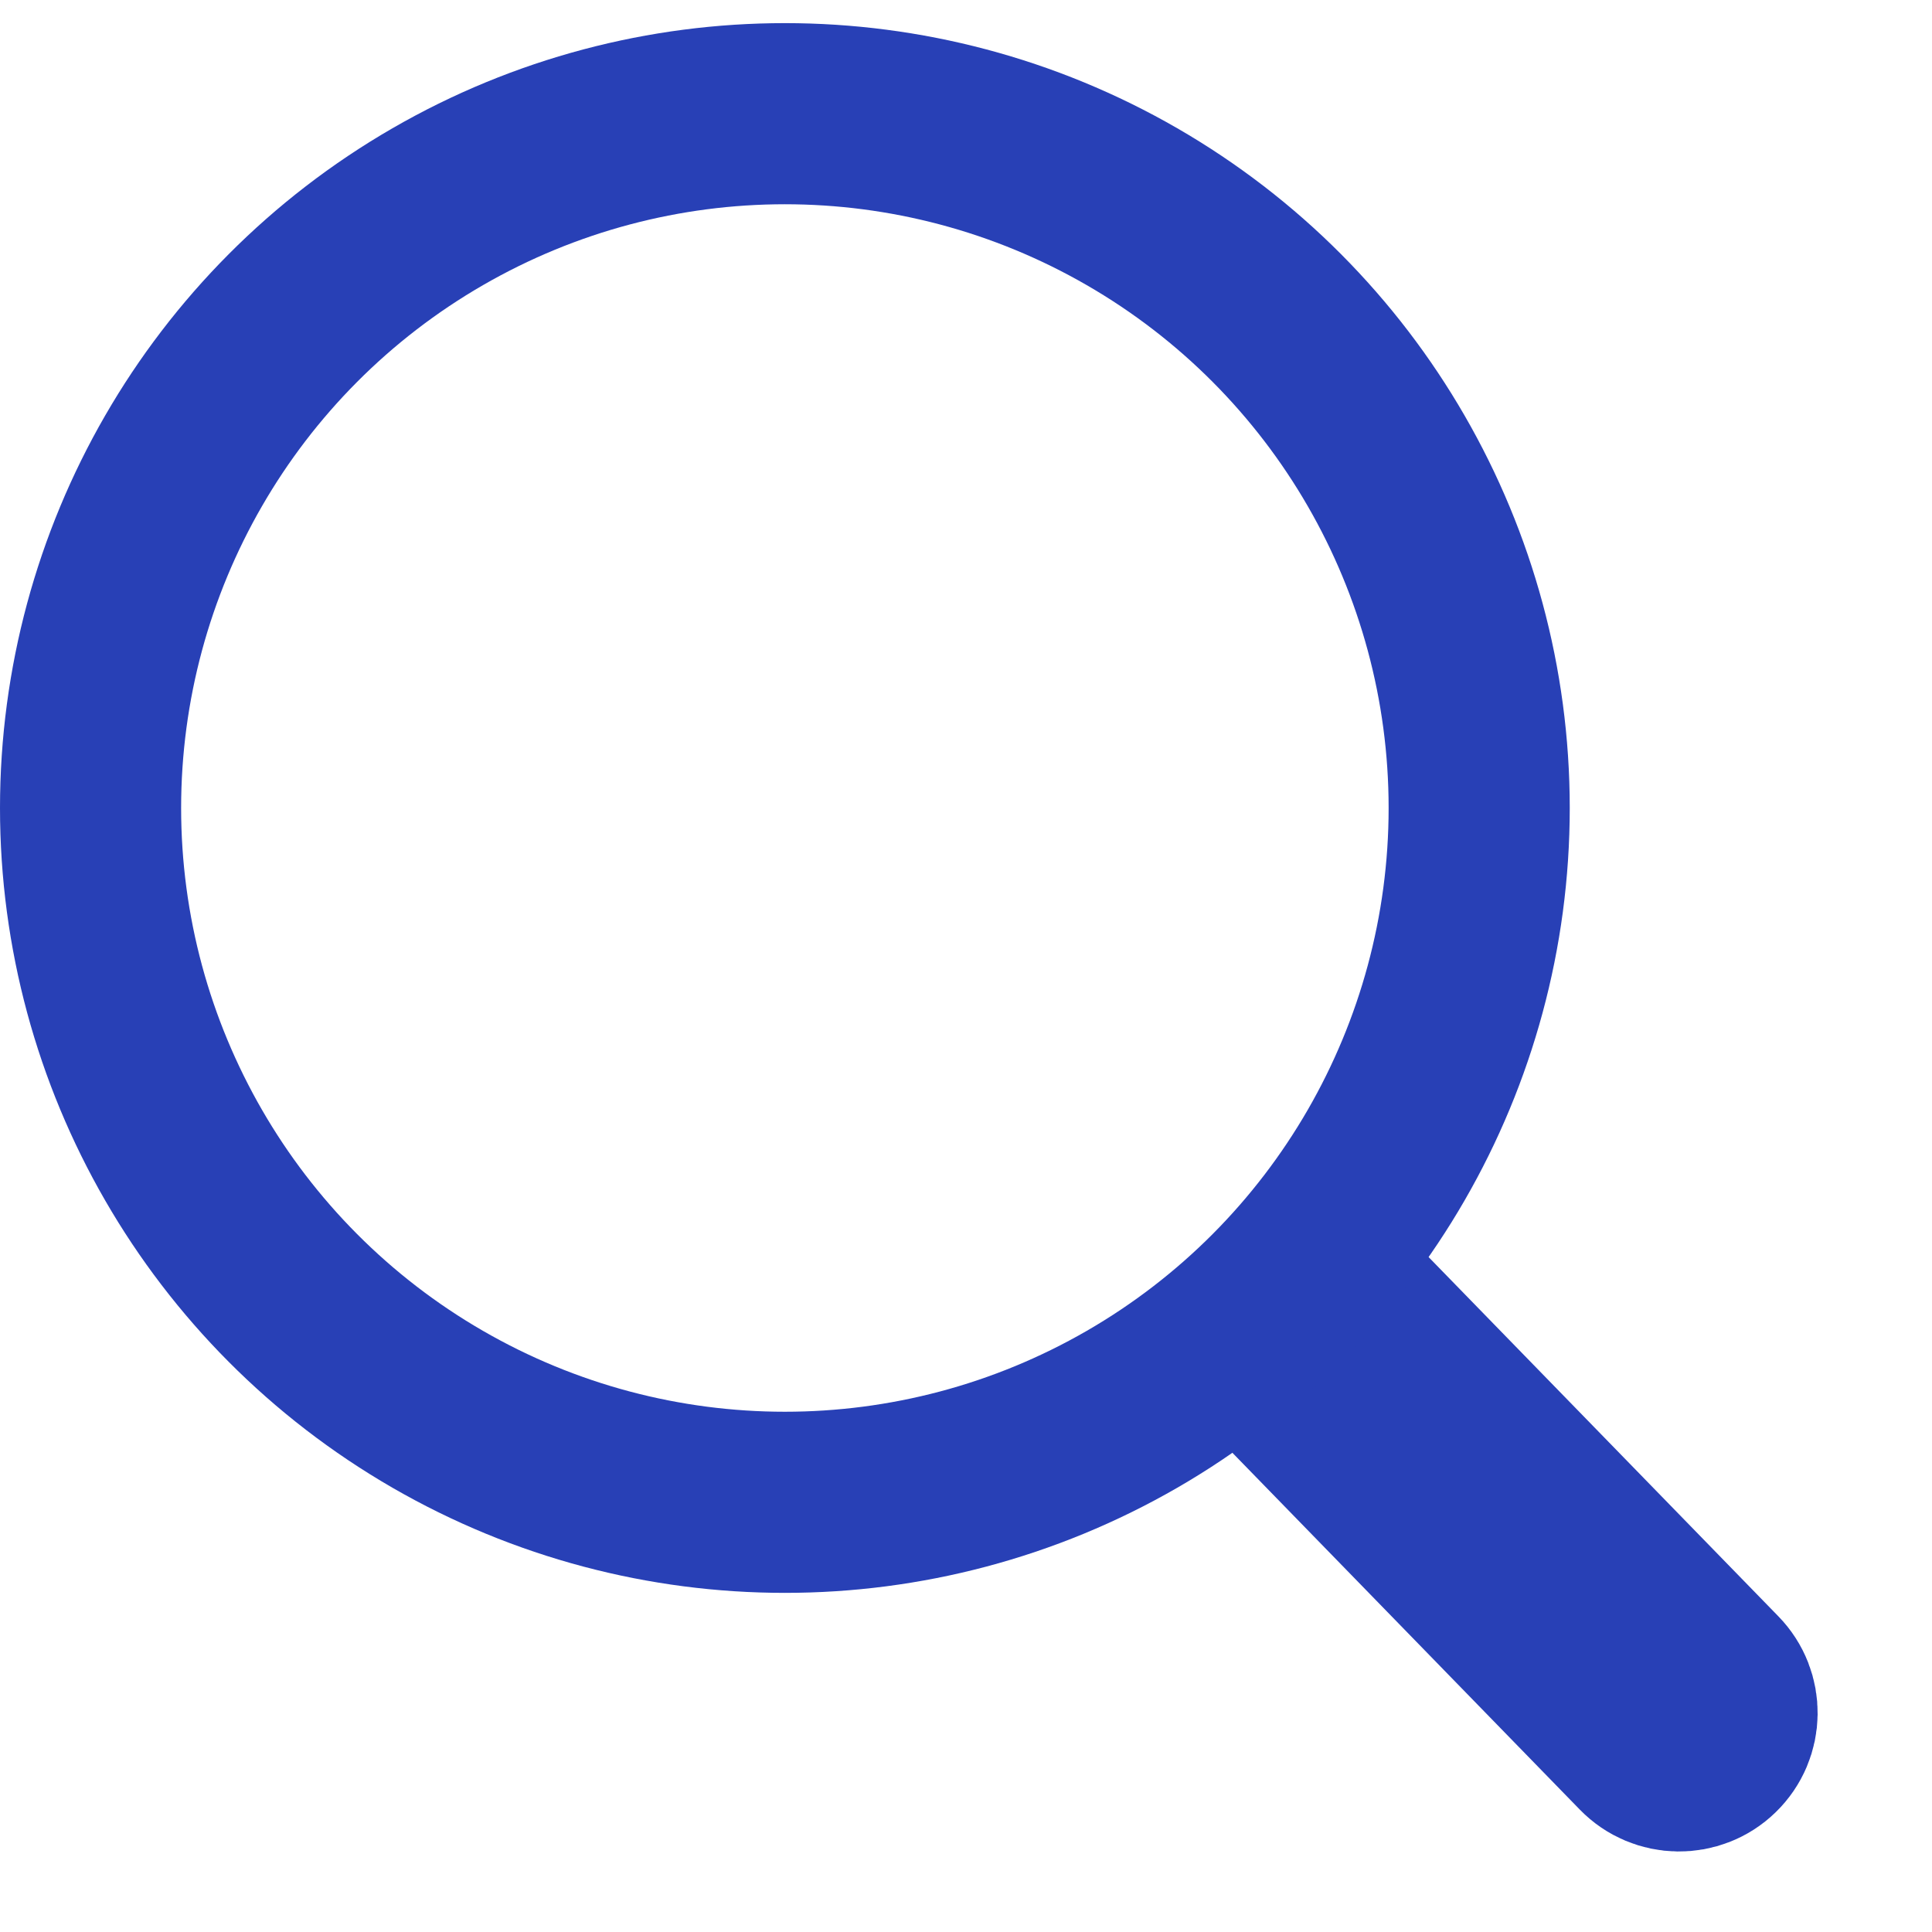
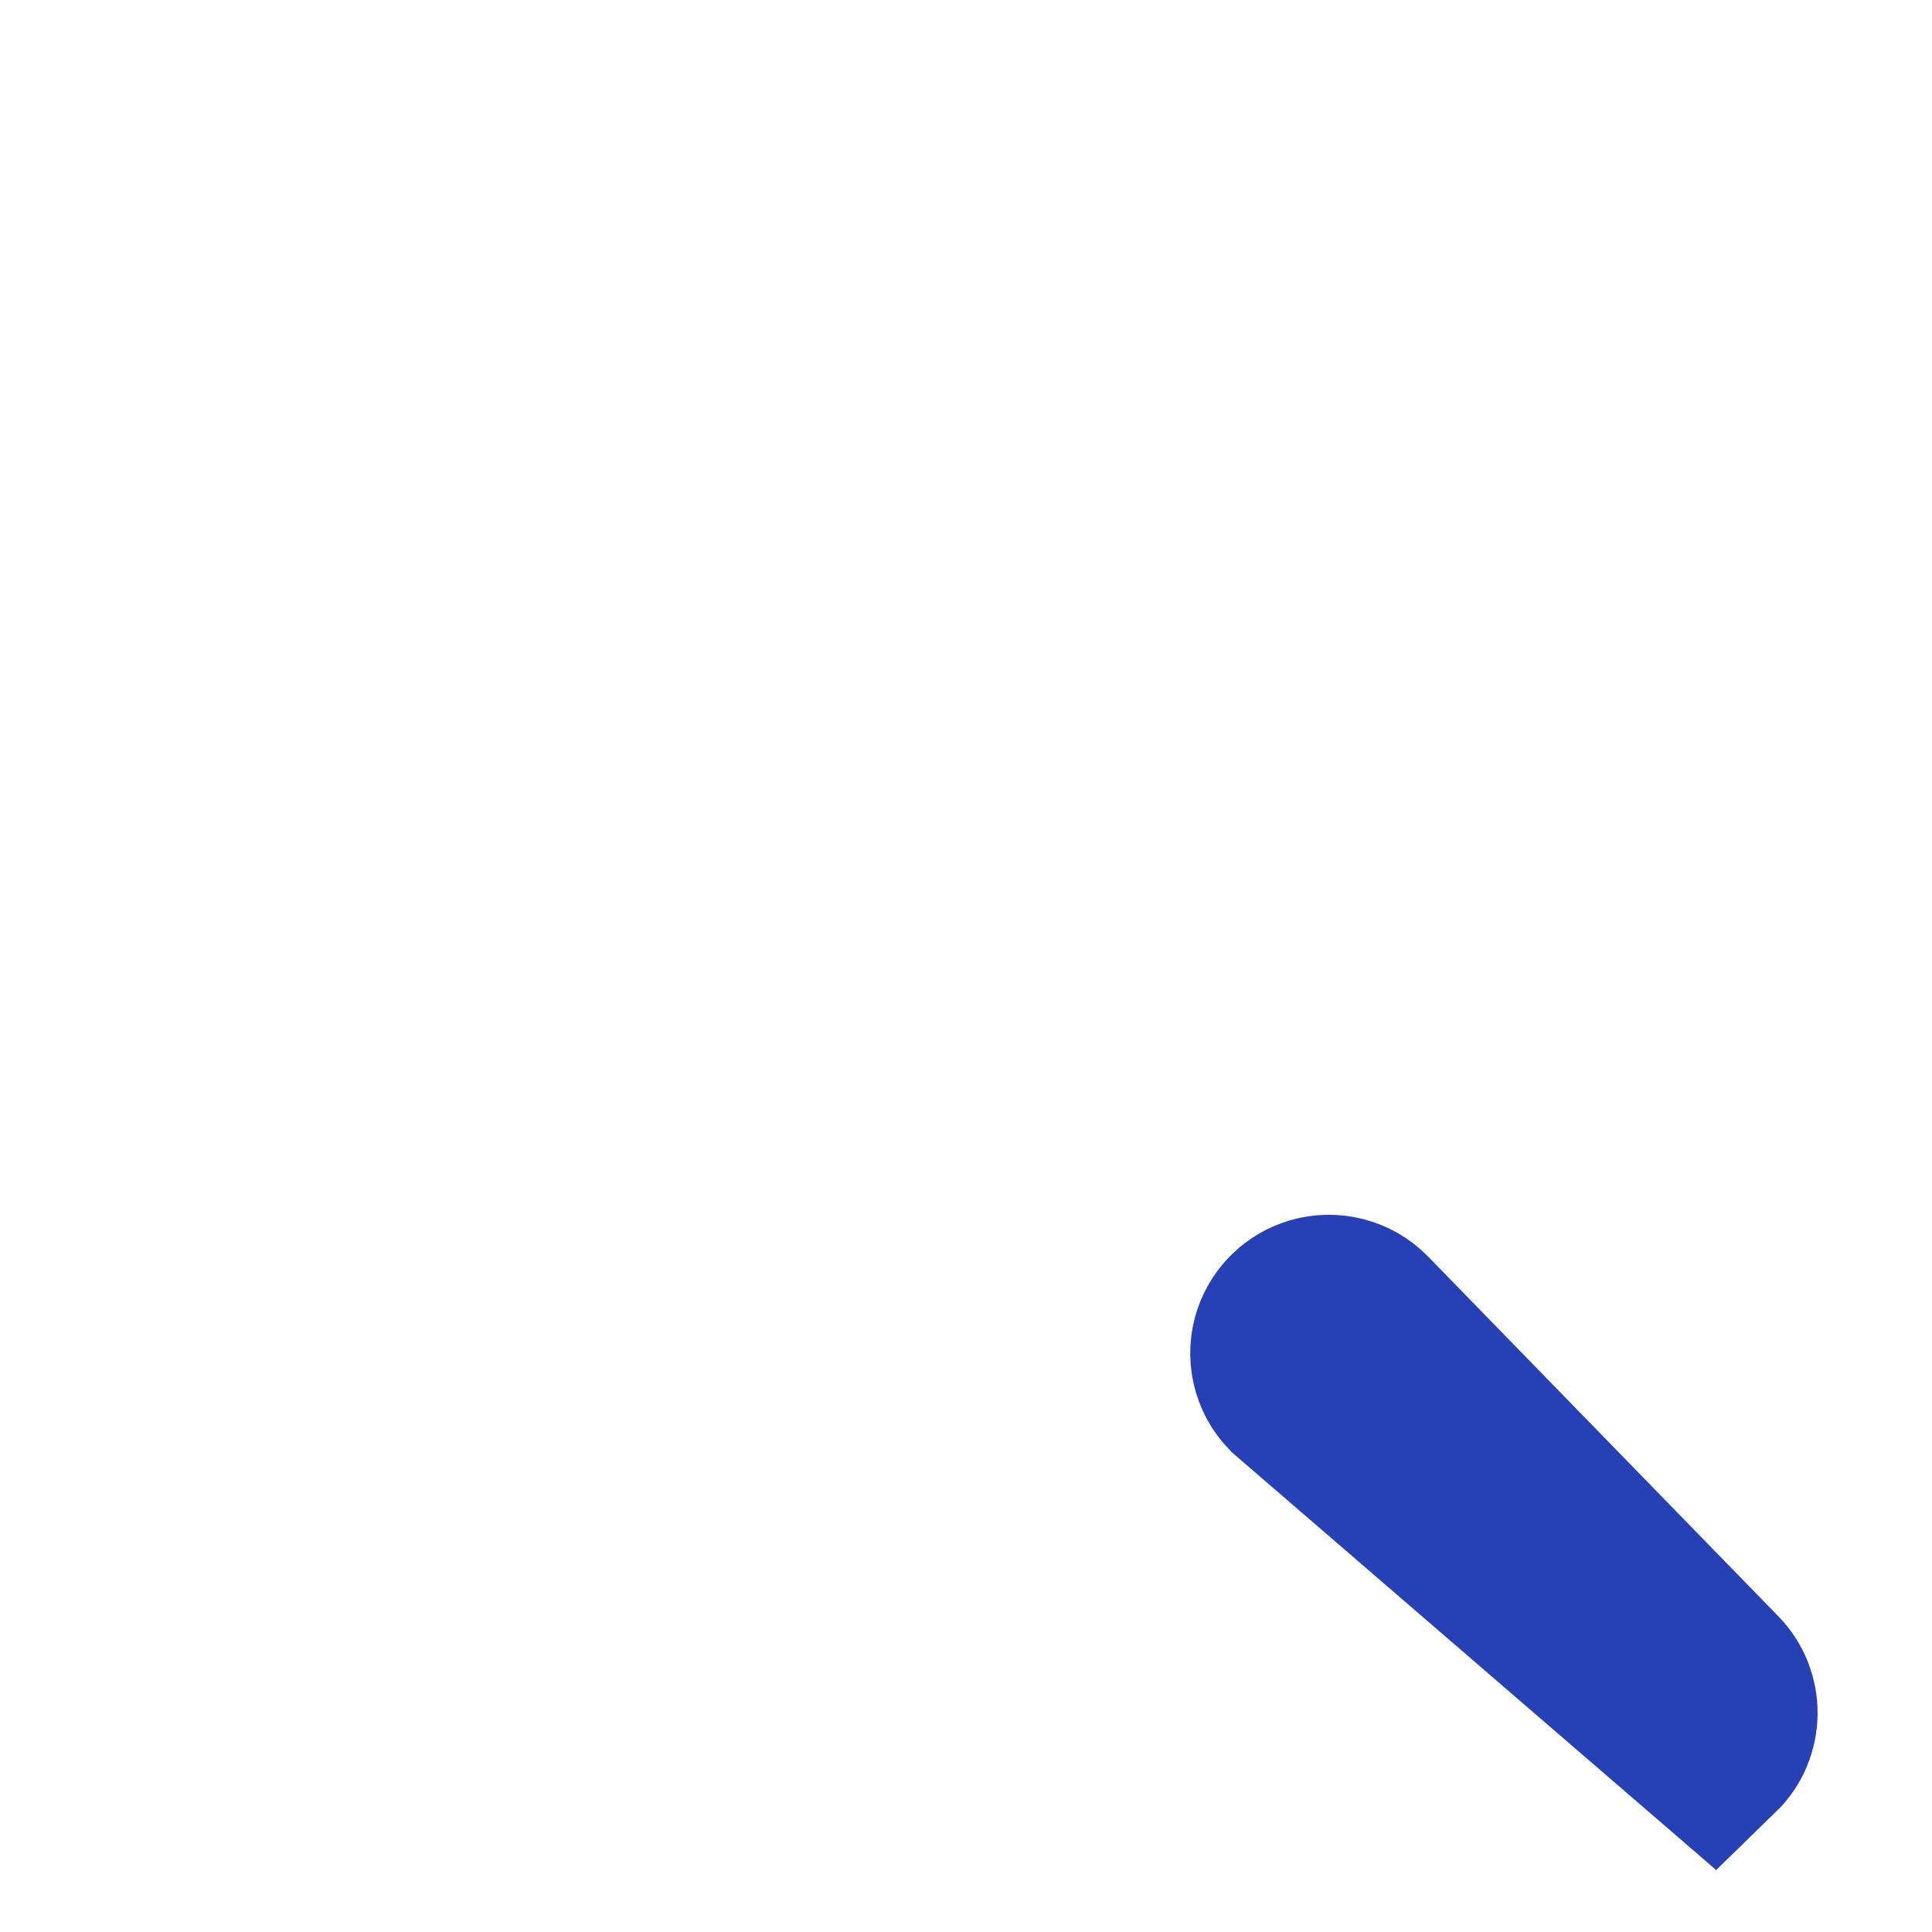
<svg xmlns="http://www.w3.org/2000/svg" width="32" height="32" viewBox="0 0 32 32" fill="none">
-   <path d="M21.257 22.156C21.34 21.916 21.535 21.728 21.78 21.654C22.066 21.569 22.375 21.649 22.58 21.86L28.38 27.817C28.687 28.131 28.68 28.635 28.365 28.941C28.051 29.247 27.547 29.241 27.241 28.926L21.438 22.966C21.23 22.752 21.16 22.438 21.257 22.156Z" stroke="#2840B6" stroke-width="3" />
-   <circle cx="13" cy="13.383" r="11.5" stroke="#2840B6" stroke-width="3" />
+   <path d="M21.257 22.156C21.34 21.916 21.535 21.728 21.78 21.654C22.066 21.569 22.375 21.649 22.58 21.86L28.38 27.817C28.687 28.131 28.68 28.635 28.365 28.941L21.438 22.966C21.23 22.752 21.16 22.438 21.257 22.156Z" stroke="#2840B6" stroke-width="3" />
</svg>